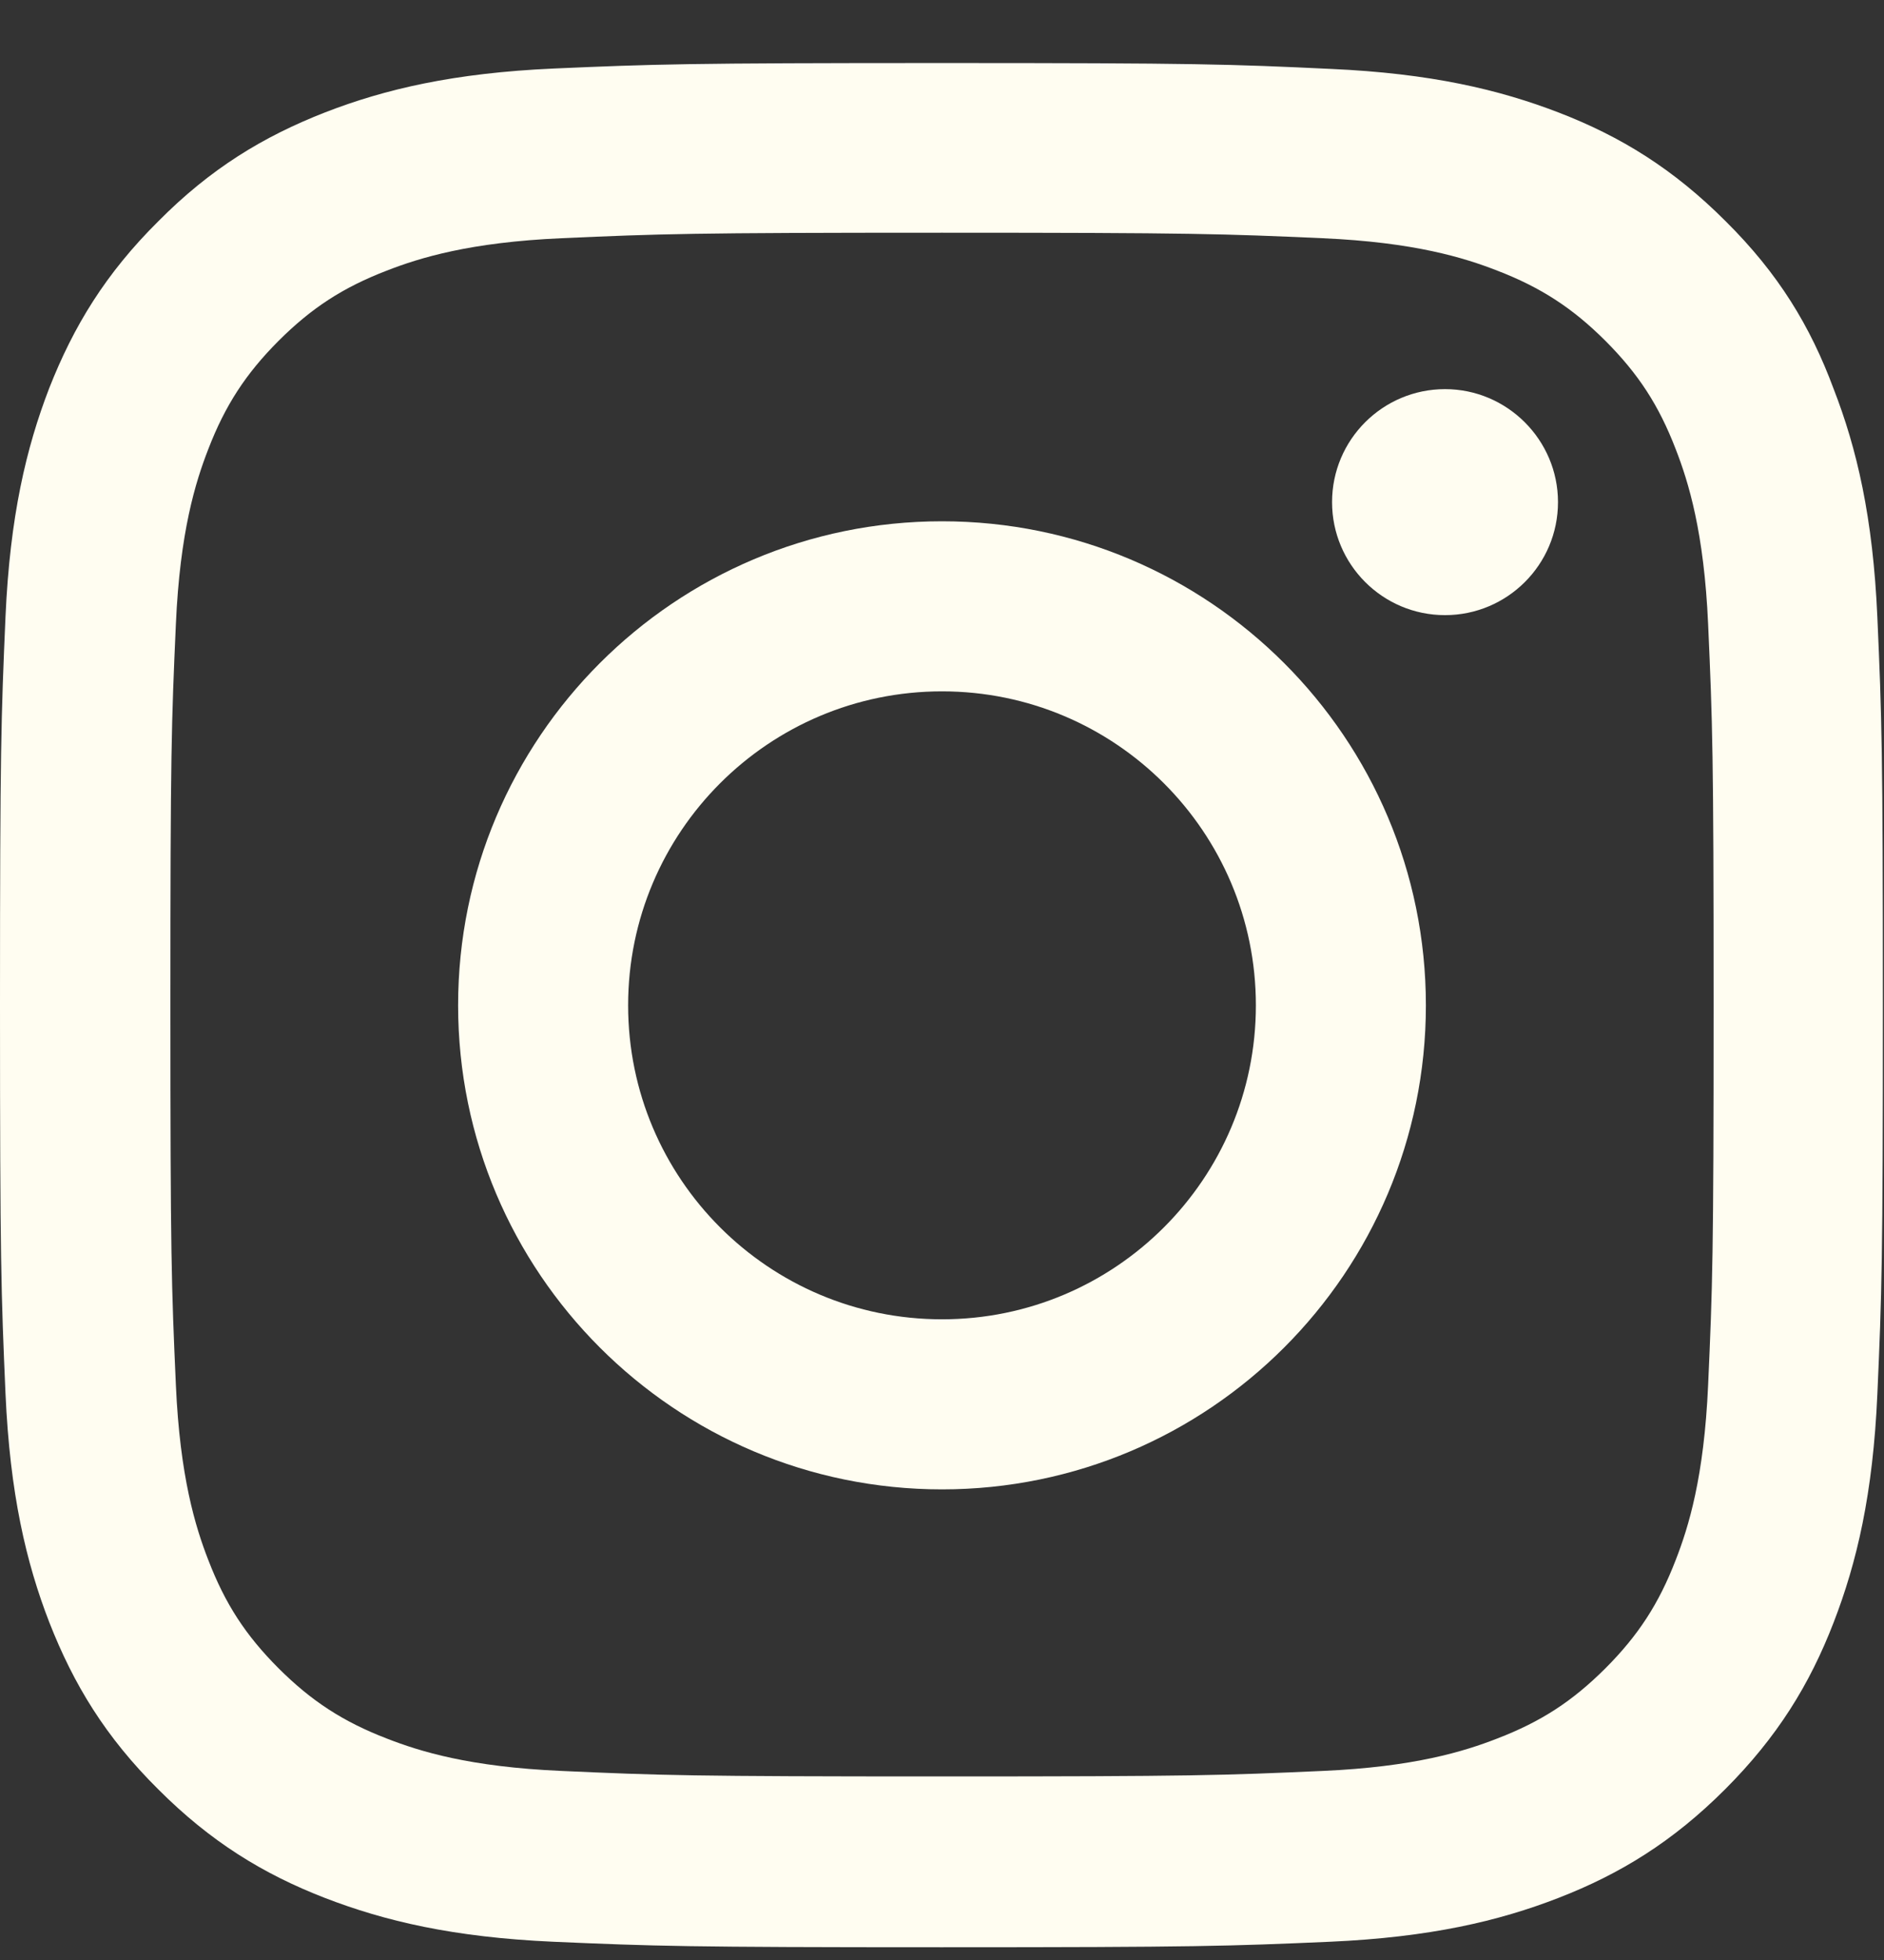
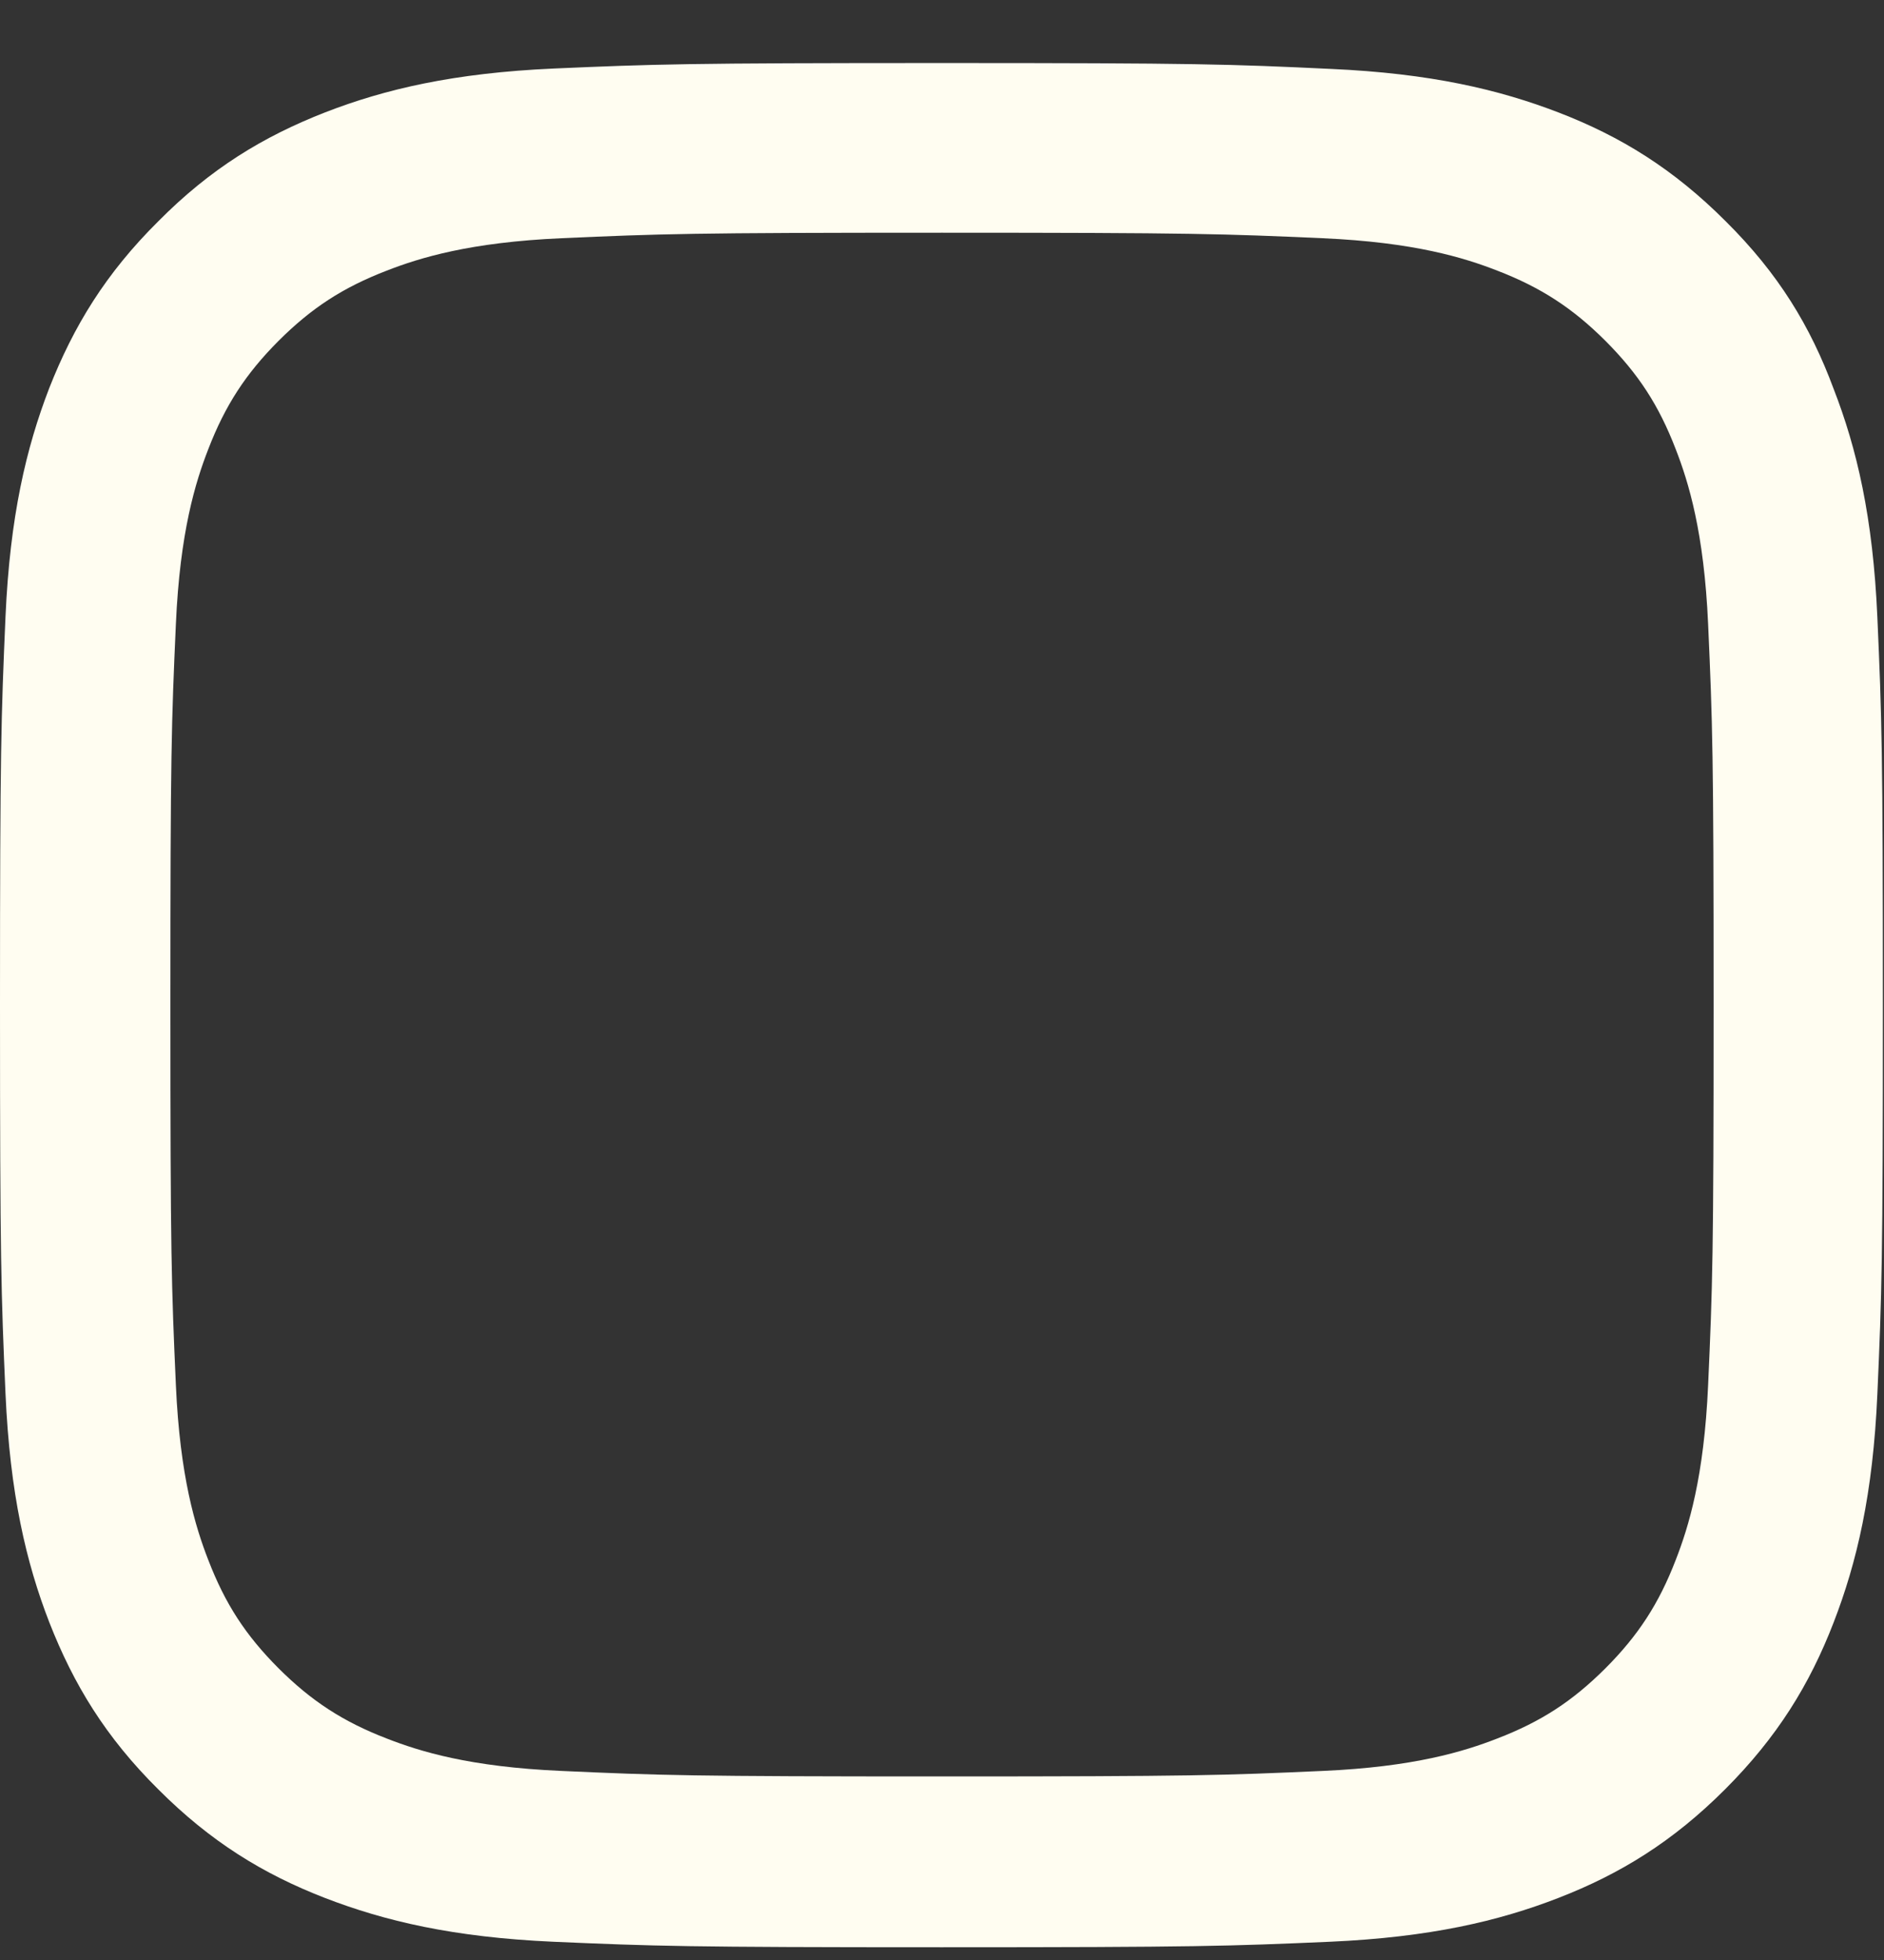
<svg xmlns="http://www.w3.org/2000/svg" width="25" height="26" viewBox="0 0 25 26" fill="none">
  <rect x="0" y="0" width="25" height="26" fill="#333333" stroke="none" />
  <g clip-path="url(#clip0_226_4986)">
    <path d="M12.5 3.087C15.84 3.087 16.235 3.102 17.549 3.16C18.77 3.214 19.429 3.419 19.868 3.59C20.449 3.814 20.869 4.088 21.304 4.522C21.743 4.962 22.012 5.377 22.236 5.958C22.407 6.397 22.612 7.062 22.666 8.277C22.725 9.596 22.739 9.991 22.739 13.326C22.739 16.666 22.725 17.061 22.666 18.375C22.612 19.596 22.407 20.255 22.236 20.694C22.012 21.275 21.738 21.695 21.304 22.13C20.864 22.569 20.449 22.838 19.868 23.062C19.429 23.233 18.765 23.439 17.549 23.492C16.23 23.551 15.835 23.565 12.5 23.565C9.16 23.565 8.765 23.551 7.451 23.492C6.23 23.439 5.571 23.233 5.132 23.062C4.551 22.838 4.131 22.564 3.696 22.13C3.257 21.69 2.988 21.275 2.764 20.694C2.593 20.255 2.388 19.591 2.334 18.375C2.275 17.057 2.261 16.661 2.261 13.326C2.261 9.986 2.275 9.591 2.334 8.277C2.388 7.057 2.593 6.397 2.764 5.958C2.988 5.377 3.262 4.957 3.696 4.522C4.136 4.083 4.551 3.814 5.132 3.59C5.571 3.419 6.235 3.214 7.451 3.16C8.765 3.102 9.16 3.087 12.5 3.087ZM12.5 0.836C9.106 0.836 8.682 0.851 7.349 0.909C6.021 0.968 5.107 1.183 4.316 1.49C3.491 1.812 2.793 2.237 2.1 2.936C1.401 3.629 0.977 4.327 0.654 5.147C0.347 5.943 0.132 6.852 0.073 8.18C0.015 9.518 0 9.942 0 13.336C0 16.73 0.015 17.154 0.073 18.487C0.132 19.815 0.347 20.729 0.654 21.52C0.977 22.345 1.401 23.043 2.1 23.736C2.793 24.43 3.491 24.859 4.312 25.177C5.107 25.484 6.016 25.699 7.344 25.758C8.677 25.816 9.102 25.831 12.495 25.831C15.889 25.831 16.314 25.816 17.646 25.758C18.975 25.699 19.888 25.484 20.679 25.177C21.499 24.859 22.197 24.43 22.891 23.736C23.584 23.043 24.014 22.345 24.331 21.524C24.639 20.729 24.854 19.82 24.912 18.492C24.971 17.159 24.985 16.734 24.985 13.341C24.985 9.947 24.971 9.522 24.912 8.189C24.854 6.861 24.639 5.948 24.331 5.157C24.023 4.327 23.599 3.629 22.9 2.936C22.207 2.242 21.509 1.812 20.689 1.495C19.893 1.188 18.984 0.973 17.656 0.914C16.318 0.851 15.894 0.836 12.5 0.836Z" fill="#FFFDF1" />
-     <path d="M12.5 6.915C8.955 6.915 6.079 9.791 6.079 13.336C6.079 16.881 8.955 19.757 12.5 19.757C16.045 19.757 18.921 16.881 18.921 13.336C18.921 9.791 16.045 6.915 12.5 6.915ZM12.5 17.501C10.2 17.501 8.335 15.636 8.335 13.336C8.335 11.036 10.2 9.171 12.5 9.171C14.8 9.171 16.665 11.036 16.665 13.336C16.665 15.636 14.8 17.501 12.5 17.501Z" fill="#FFFDF1" />
-     <path d="M20.674 6.661C20.674 7.491 20 8.16 19.175 8.16C18.345 8.16 17.676 7.486 17.676 6.661C17.676 5.831 18.35 5.162 19.175 5.162C20 5.162 20.674 5.836 20.674 6.661Z" fill="#FFFDF1" />
  </g>
  <defs>
    <clipPath id="clip0_226_4986">
      <rect width="25" height="25" fill="white" transform="translate(0 0.836)" />
    </clipPath>
  </defs>
</svg>